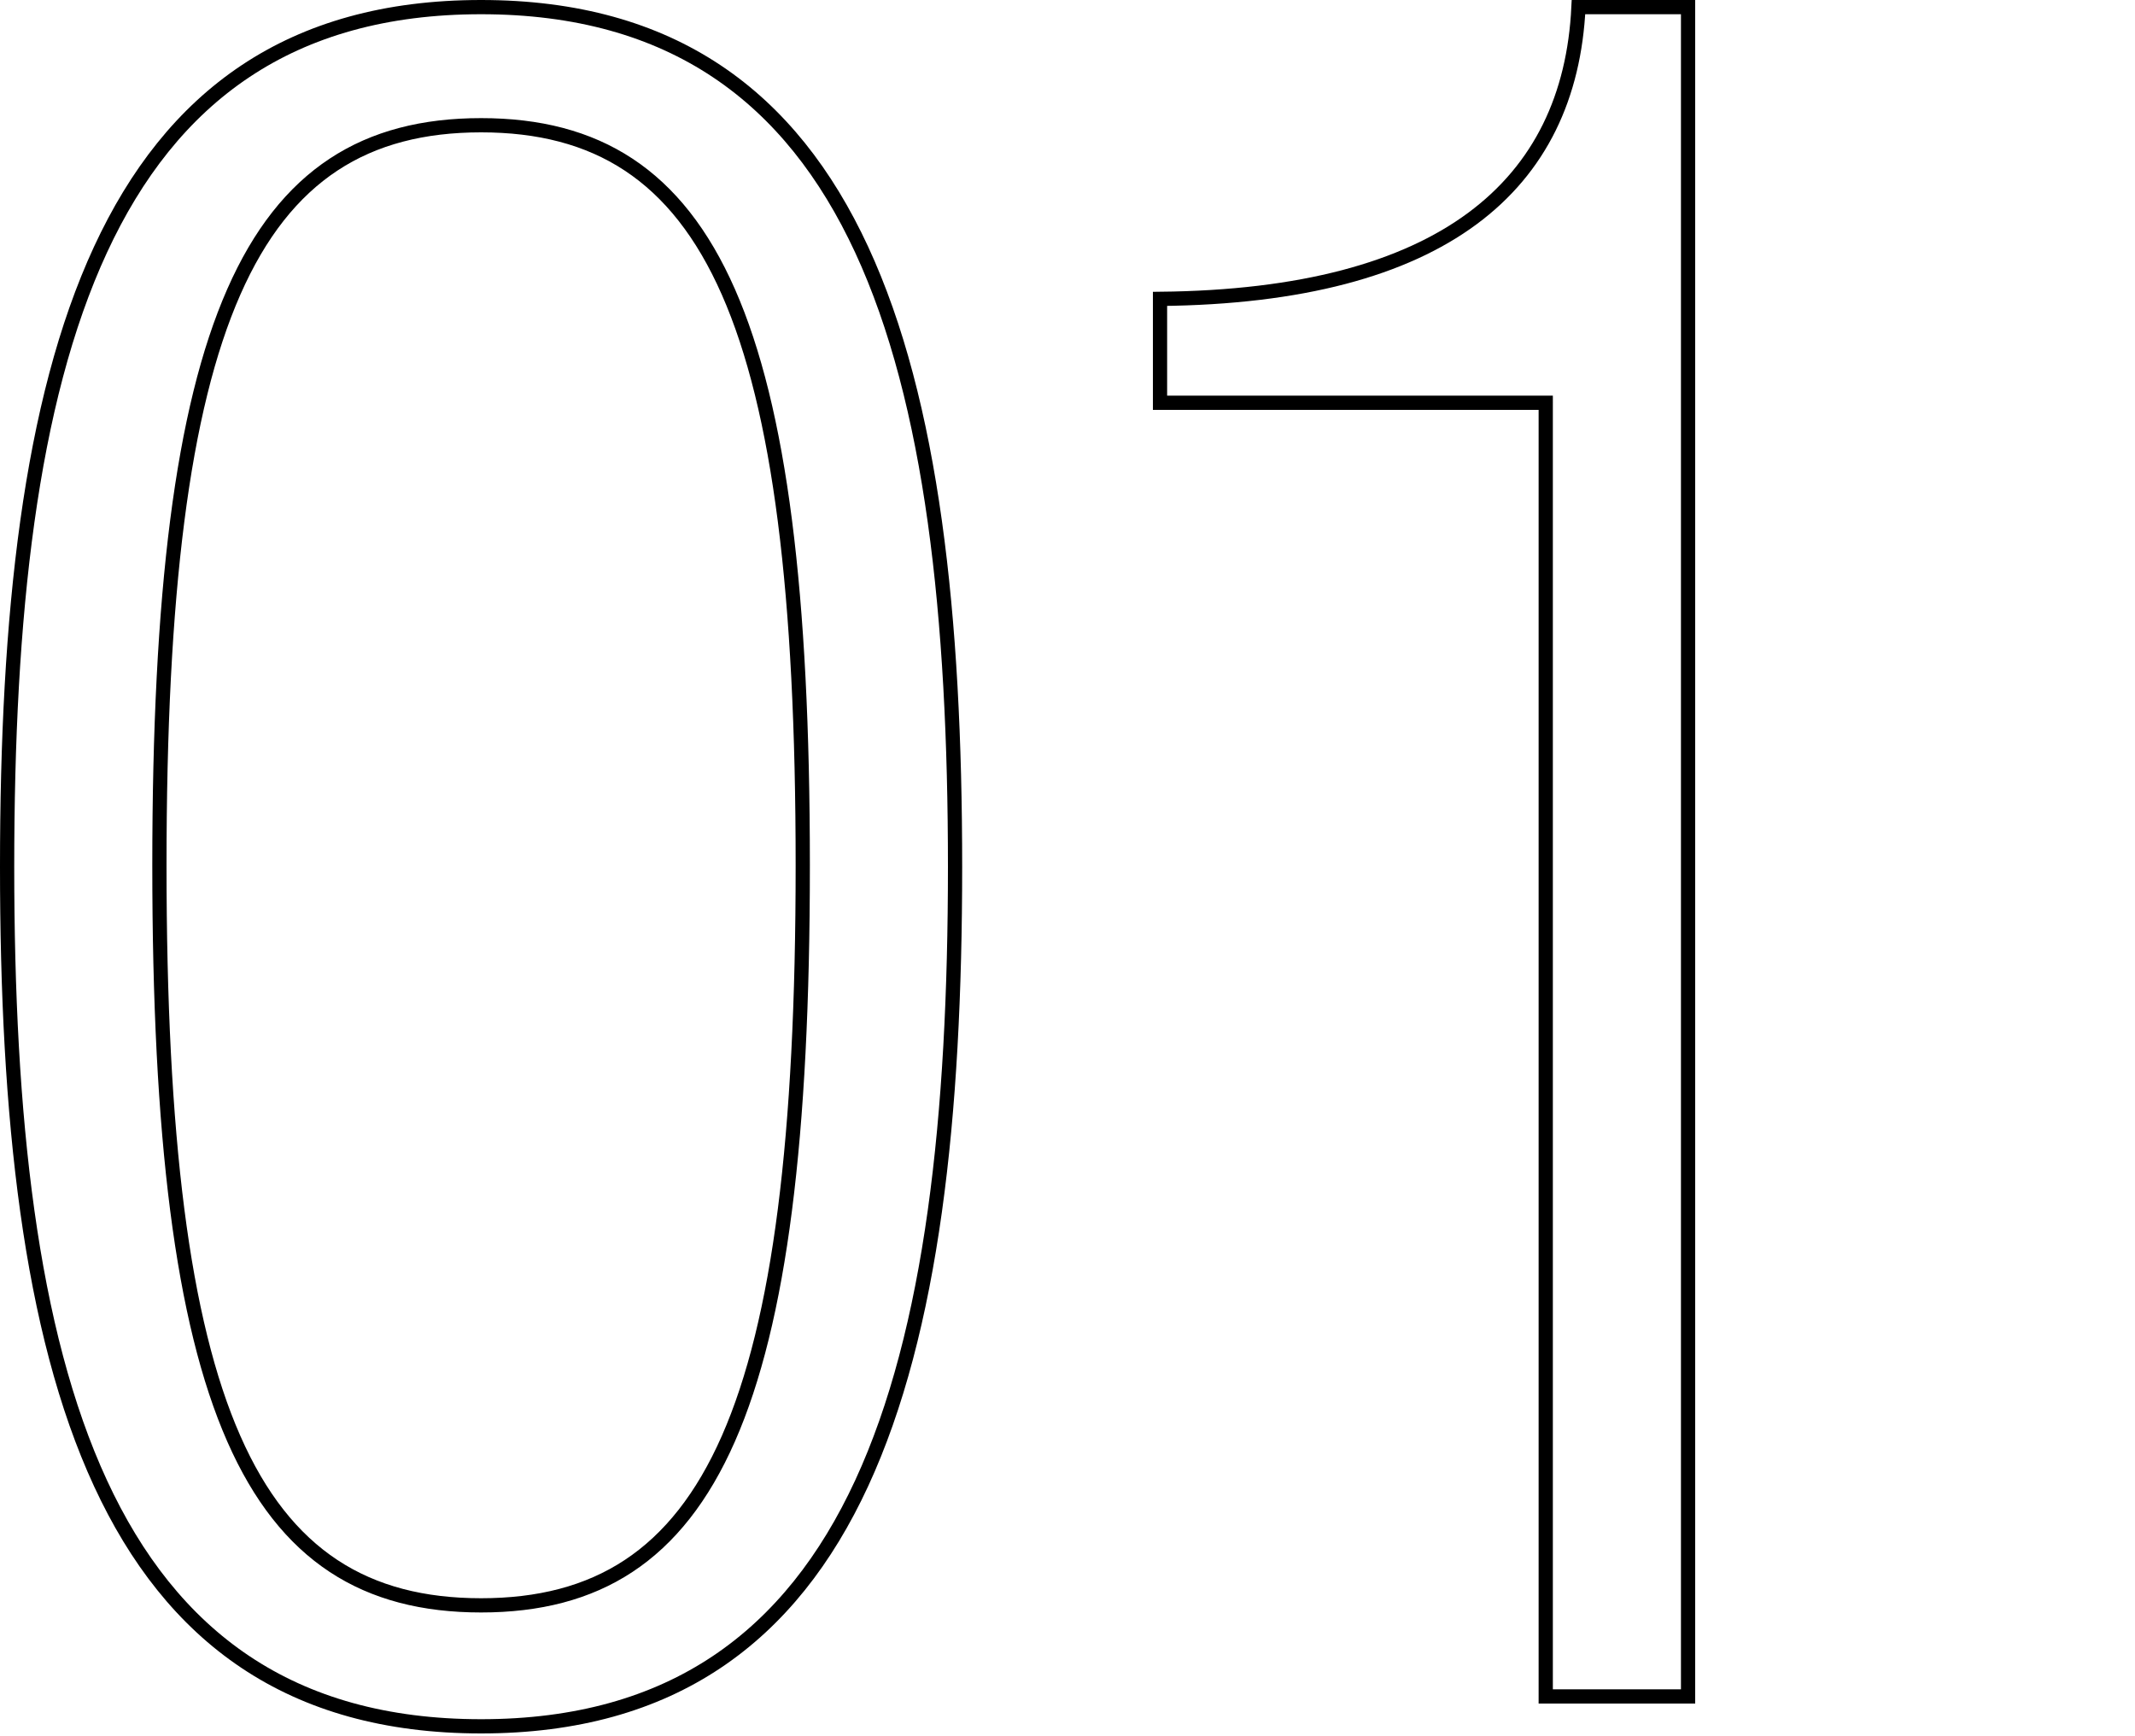
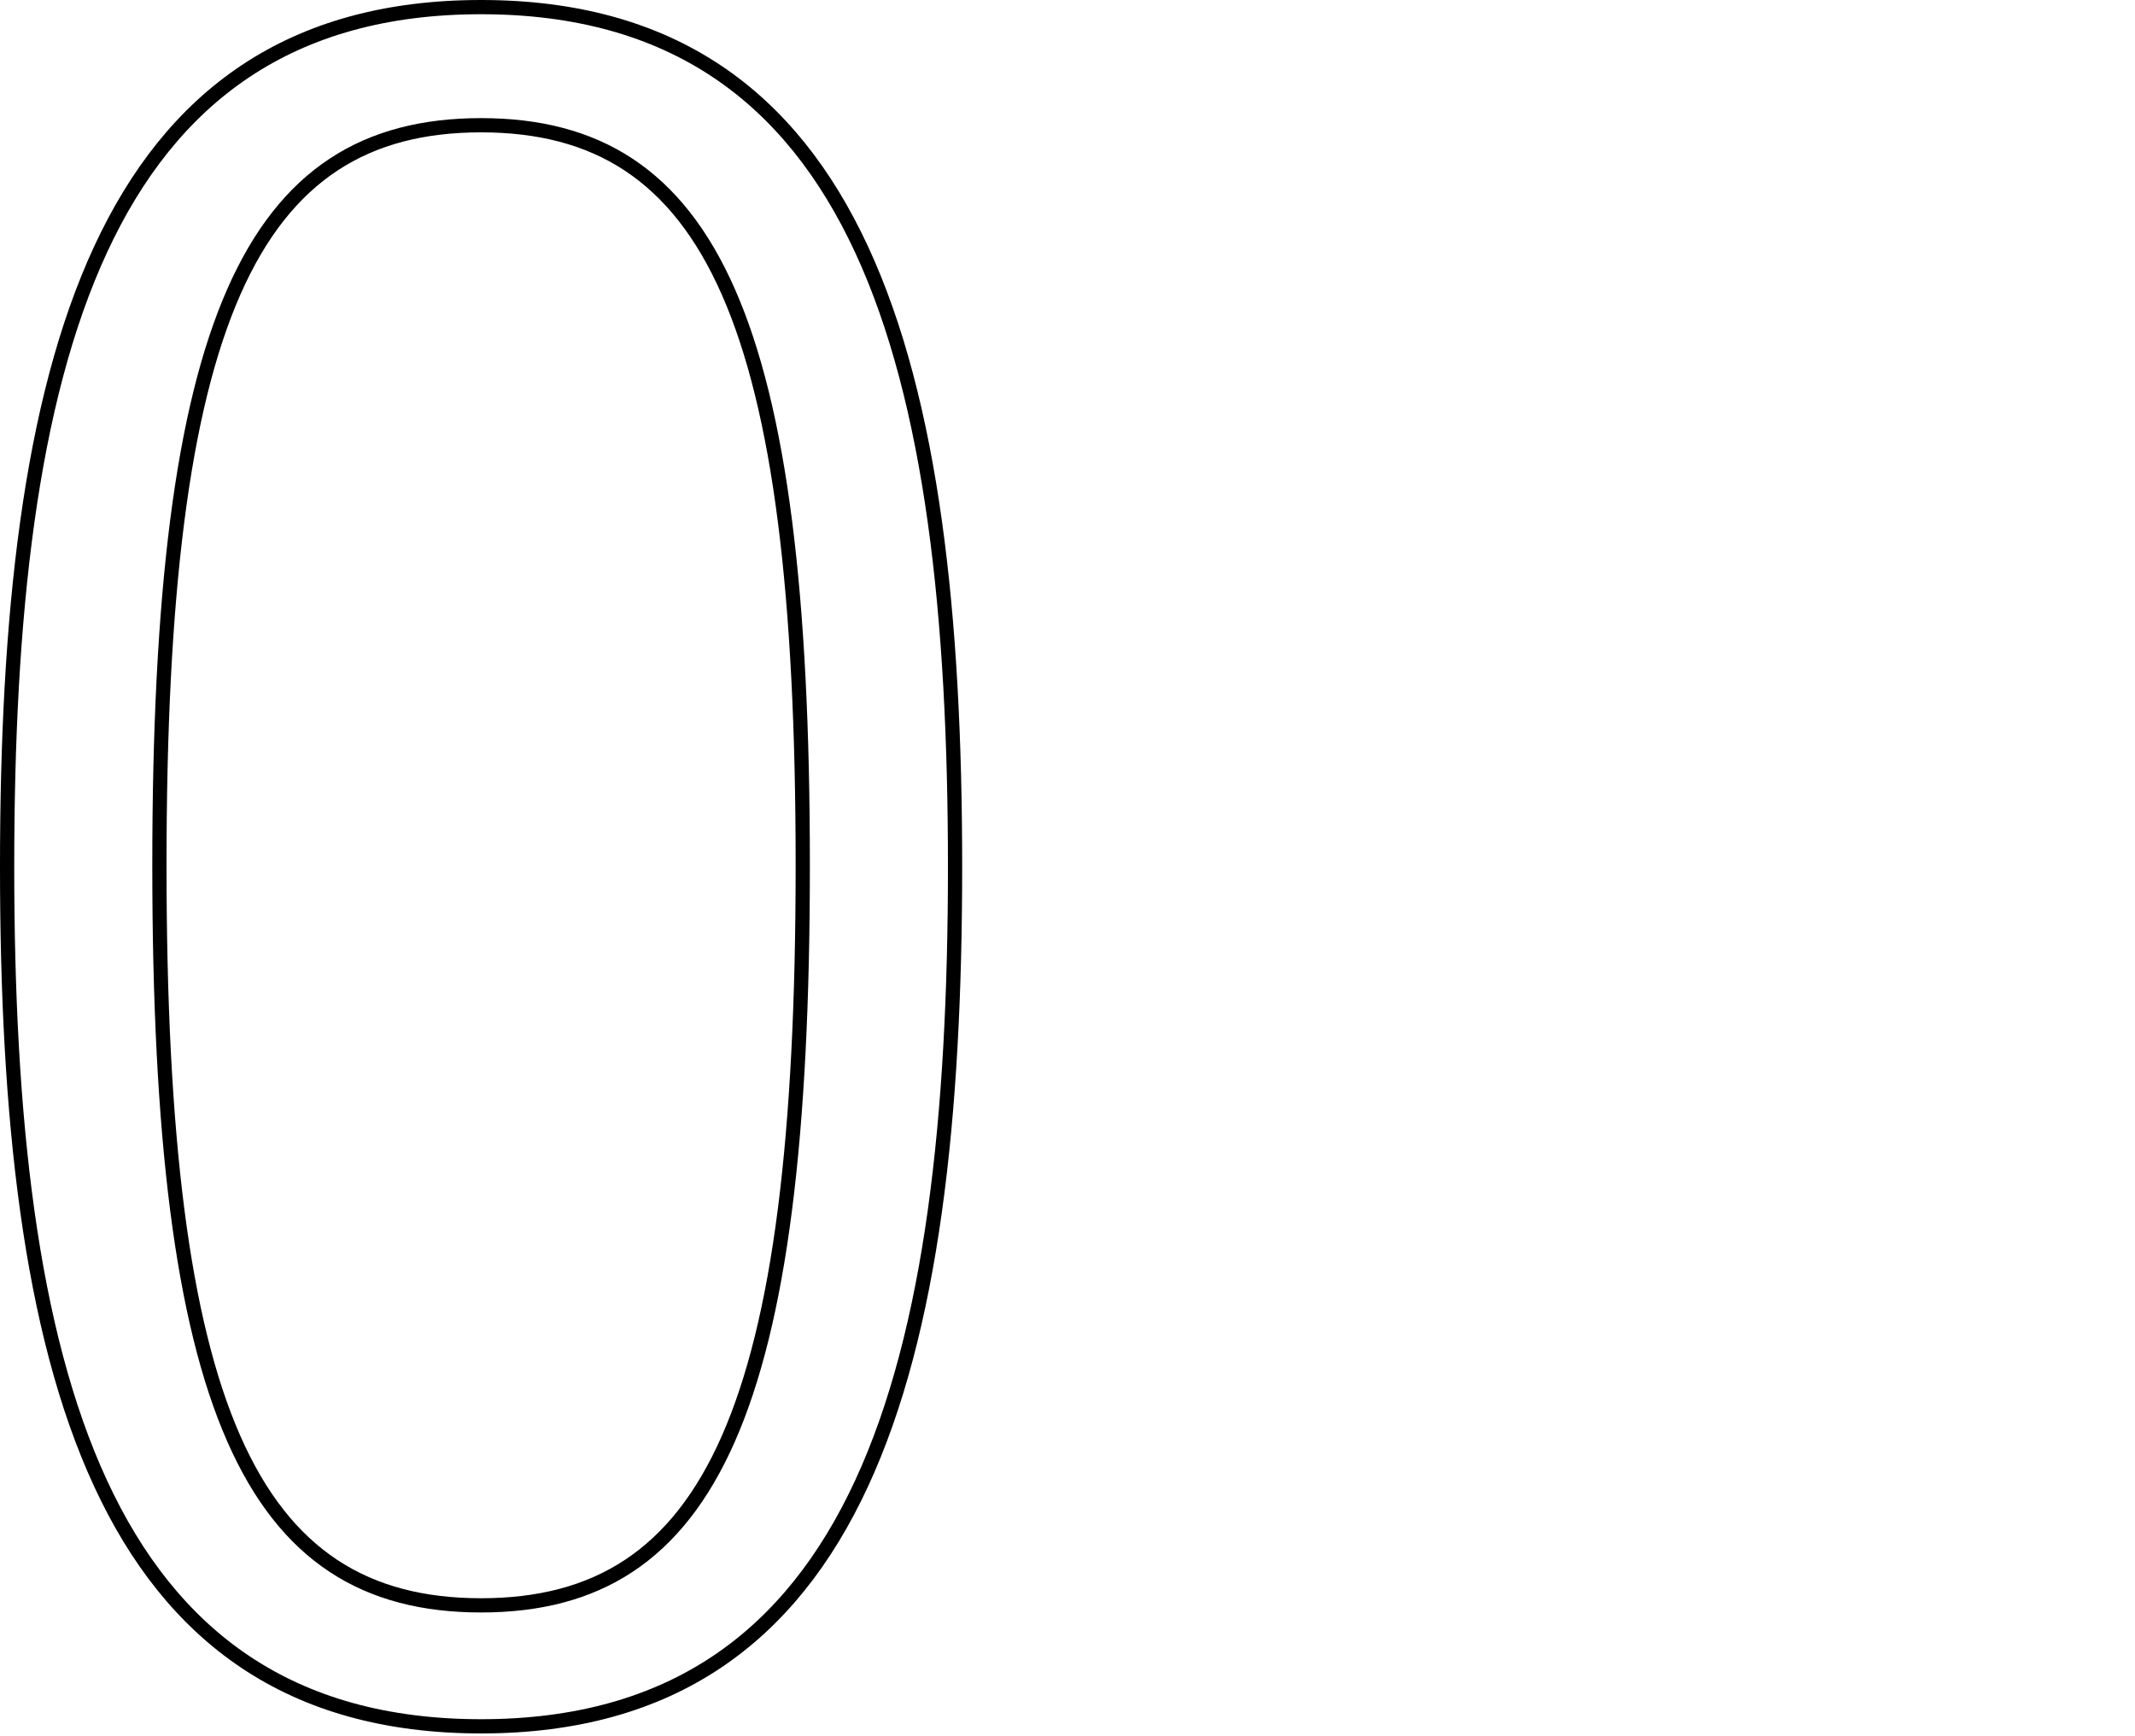
<svg xmlns="http://www.w3.org/2000/svg" version="1.1" x="0px" y="0px" width="150px" height="122px" viewBox="0 0 150 122" style="enable-background:new 0 0 150 122;" xml:space="preserve">
  <style type="text/css">
	.st0{fill:none;stroke:#000000;stroke-miterlimit:10;}
	.st1{display:none;}
	.st2{display:inline;}
</style>
  <g id="_x30_1_00000155104266683645254640000004467932386332541617_">
    <g id="_x30_1">
      <path class="st0" d="M33.8,0.5c26.9,0,33.3,25.3,33.3,60.4c0,35-6.4,60.4-33.3,60.4S0.5,95.9,0.5,60.9C0.5,25.8,6.9,0.5,33.8,0.5z     M33.8,112.8c16.2,0,22.6-13.9,22.6-52c0-38.1-6.4-52-22.6-52s-22.6,13.9-22.6,52C11.2,98.9,17.6,112.8,33.8,112.8z" />
-       <path class="st0" d="M108.6,28.3H81.5V21c19.9-0.2,28.8-8,29.4-20.5h7.7v118.7h-10V28.3z" />
    </g>
  </g>
  <g id="_x30_2_00000129197496483696518860000011356334190363042952_" class="st1">
    <g id="_x30_2_00000116922018997707371030000012347222224589123232_" class="st2">
-       <path class="st0" d="M33.8,0.5c26.9,0,33.3,25.3,33.3,60.4s-6.4,60.4-33.3,60.4S0.5,95.9,0.5,60.9S6.9,0.5,33.8,0.5z M33.8,112.8    c16.2,0,22.6-13.9,22.6-52s-6.4-52-22.6-52s-22.6,13.9-22.6,52S17.6,112.8,33.8,112.8z" />
      <path class="st0" d="M80.7,37.7c0.3-23,11.2-37.2,33.5-37.2c16.1,0,30.6,9.6,30.6,32.2c0,14.4-4.4,24-19.6,36.6l-12.9,10.6    C100,90,93.5,97.7,91.6,110.2h54.2v9.1H80.2c0-19.6,8.9-32.4,24.8-45.8l12.7-10.7c11.9-10.1,16.4-18.1,16.4-29.5    c0-15.8-8.7-24.3-20.9-24.3c-13.6,0-21.1,9.1-21.8,28.8H80.7z" />
    </g>
  </g>
  <g id="_x30_3_00000057833742969440237340000013453452605960581021_" class="st1">
    <g id="_x30_3_00000168074931682123494940000015628278445487142312_" class="st2">
      <path class="st0" d="M33.8,0.5c26.9,0,33.3,25.3,33.3,60.4c0,35-6.4,60.4-33.3,60.4S0.5,95.9,0.5,60.9C0.5,25.8,6.9,0.5,33.8,0.5z     M33.8,112.8c16.2,0,22.6-13.9,22.6-52c0-38.1-6.4-52-22.6-52s-22.6,13.9-22.6,52C11.2,98.9,17.6,112.8,33.8,112.8z" />
      <path class="st0" d="M104.8,53.3h5.5c14.2,0,22.4-8,22.4-22.1c0-13.7-6.7-22.3-19.6-22.3c-11.9,0-20.7,7.7-20.9,24.5H81.5    c0-19.8,10.7-32.9,31.6-32.9c18.2,0,30.3,11.1,30.3,29.3c0,13.1-6.2,23.6-19.1,26.8V57c14.1,2,22.6,13.6,22.6,28.2    c0,21.5-11.7,36-34,36c-20.4,0-32.3-11.6-33.1-33.7h10.7c0,13.9,7.2,25.3,22.4,25.3c12,0,23.3-7.4,23.3-27.3    c0-15.4-9.2-23.8-23.6-23.8h-7.9V53.3z" />
    </g>
  </g>
  <g id="_x30_4_00000124864388013389472190000015583857309695702915_" class="st1">
    <g id="_x30_4_00000108309036940632308040000001056535168304883125_" class="st2">
      <path class="st0" d="M33.8,0.5c26.9,0,33.3,25.3,33.3,60.4c0,35-6.4,60.4-33.3,60.4S0.5,95.9,0.5,60.9C0.5,25.8,6.9,0.5,33.8,0.5z     M33.8,112.8c16.2,0,22.6-13.9,22.6-52c0-38.1-6.4-52-22.6-52s-22.6,13.9-22.6,52C11.2,98.9,17.6,112.8,33.8,112.8z" />
      <path class="st0" d="M125.6,88.7H79.9V78.6l45.7-78.1h10v79.1h13.9v9.1h-13.9v30.5h-10V88.7z M125.6,79.6v-62h-0.3l-36.3,62H125.6    z" />
    </g>
  </g>
  <g id="_x30_5_00000088823372311115540080000017632223143705706914_" class="st1">
    <g id="_x30_5_00000079487704648524249010000006526922414437735324_" class="st2">
      <path class="st0" d="M33.8,0.5c26.9,0,33.3,25.3,33.3,60.4c0,35-6.4,60.4-33.3,60.4S0.5,95.9,0.5,60.9C0.5,25.8,6.9,0.5,33.8,0.5z     M33.8,112.8c16.2,0,22.6-13.9,22.6-52c0-38.1-6.4-52-22.6-52s-22.6,13.9-22.6,52C11.2,98.9,17.6,112.8,33.8,112.8z" />
-       <path class="st0" d="M141,2.5v9.1H97.1L92,53l0.3,0.3c4.5-8.7,14.2-12.1,22.9-12.1c18.2,0,31.3,12.9,31.3,39.2    c0,23.8-11.9,40.7-35.1,40.7c-18.4,0-31.5-11.6-31.5-32.4h10.7c0,13.4,7.7,24,21.9,24s23.3-11.7,23.3-34    c0-16.4-7.2-29.2-23.1-29.2c-8.9,0-17.1,4.2-20.4,13.7h-10l6.9-60.9H141z" />
    </g>
  </g>
</svg>